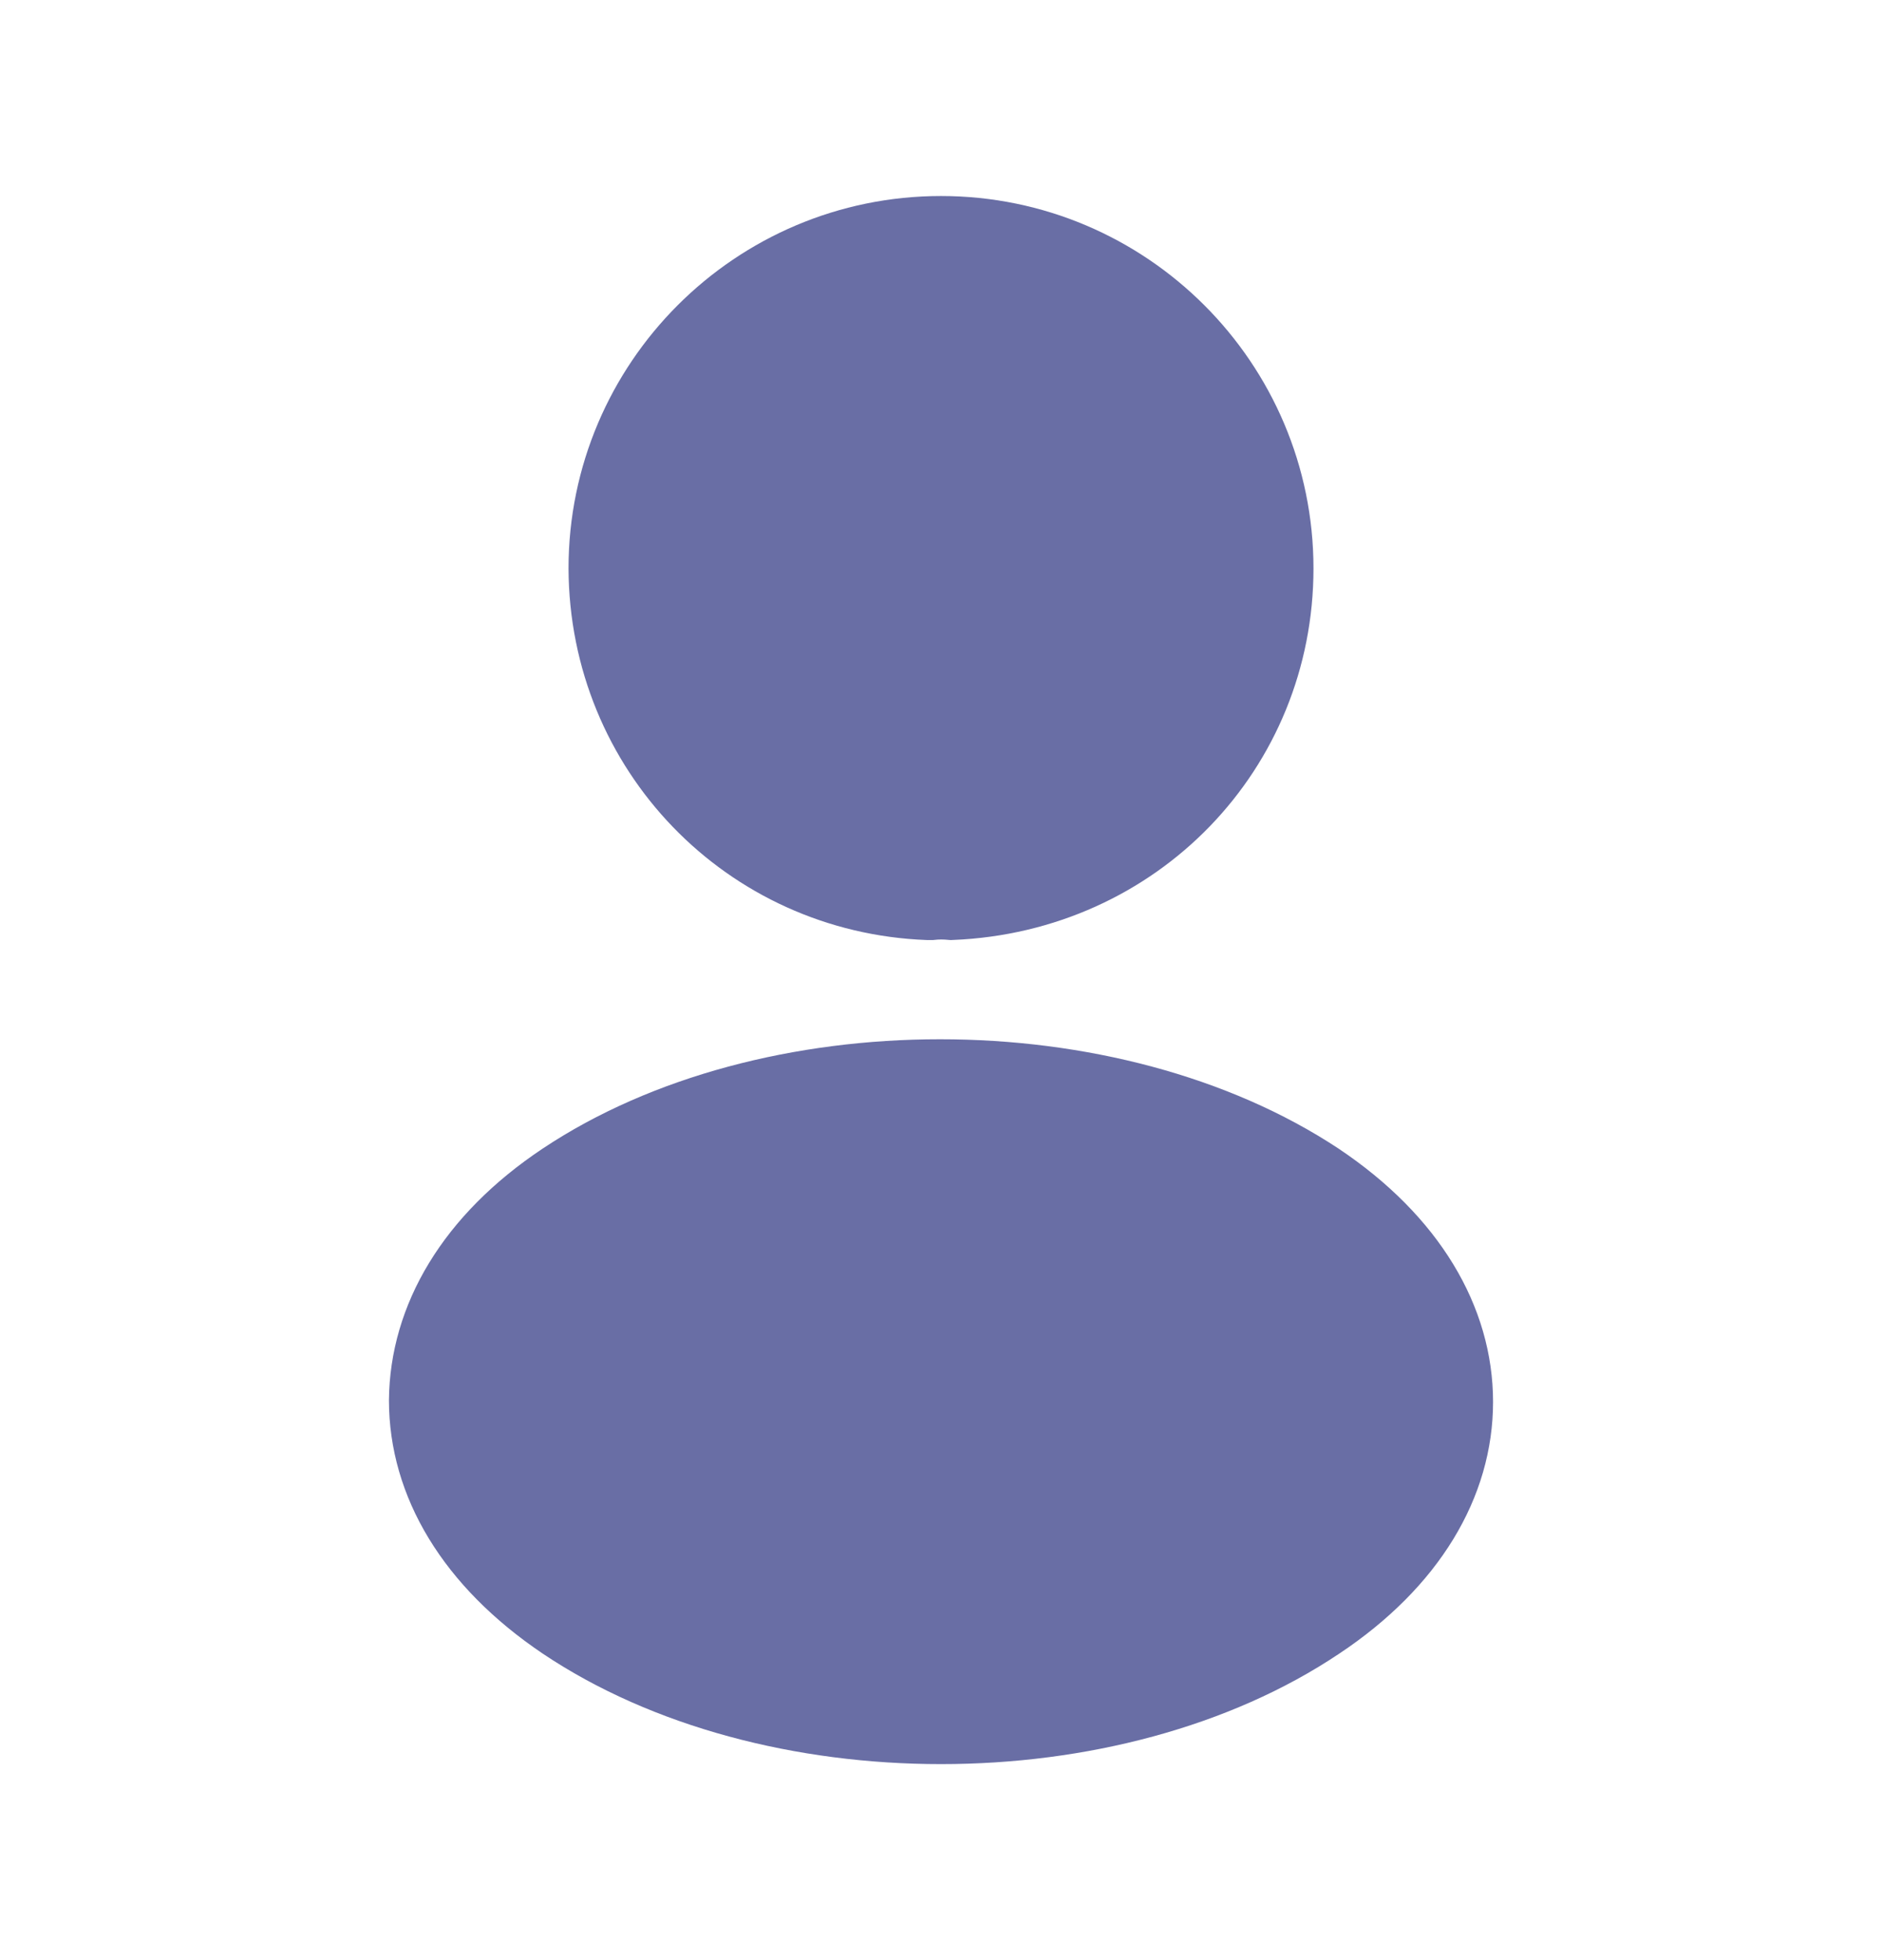
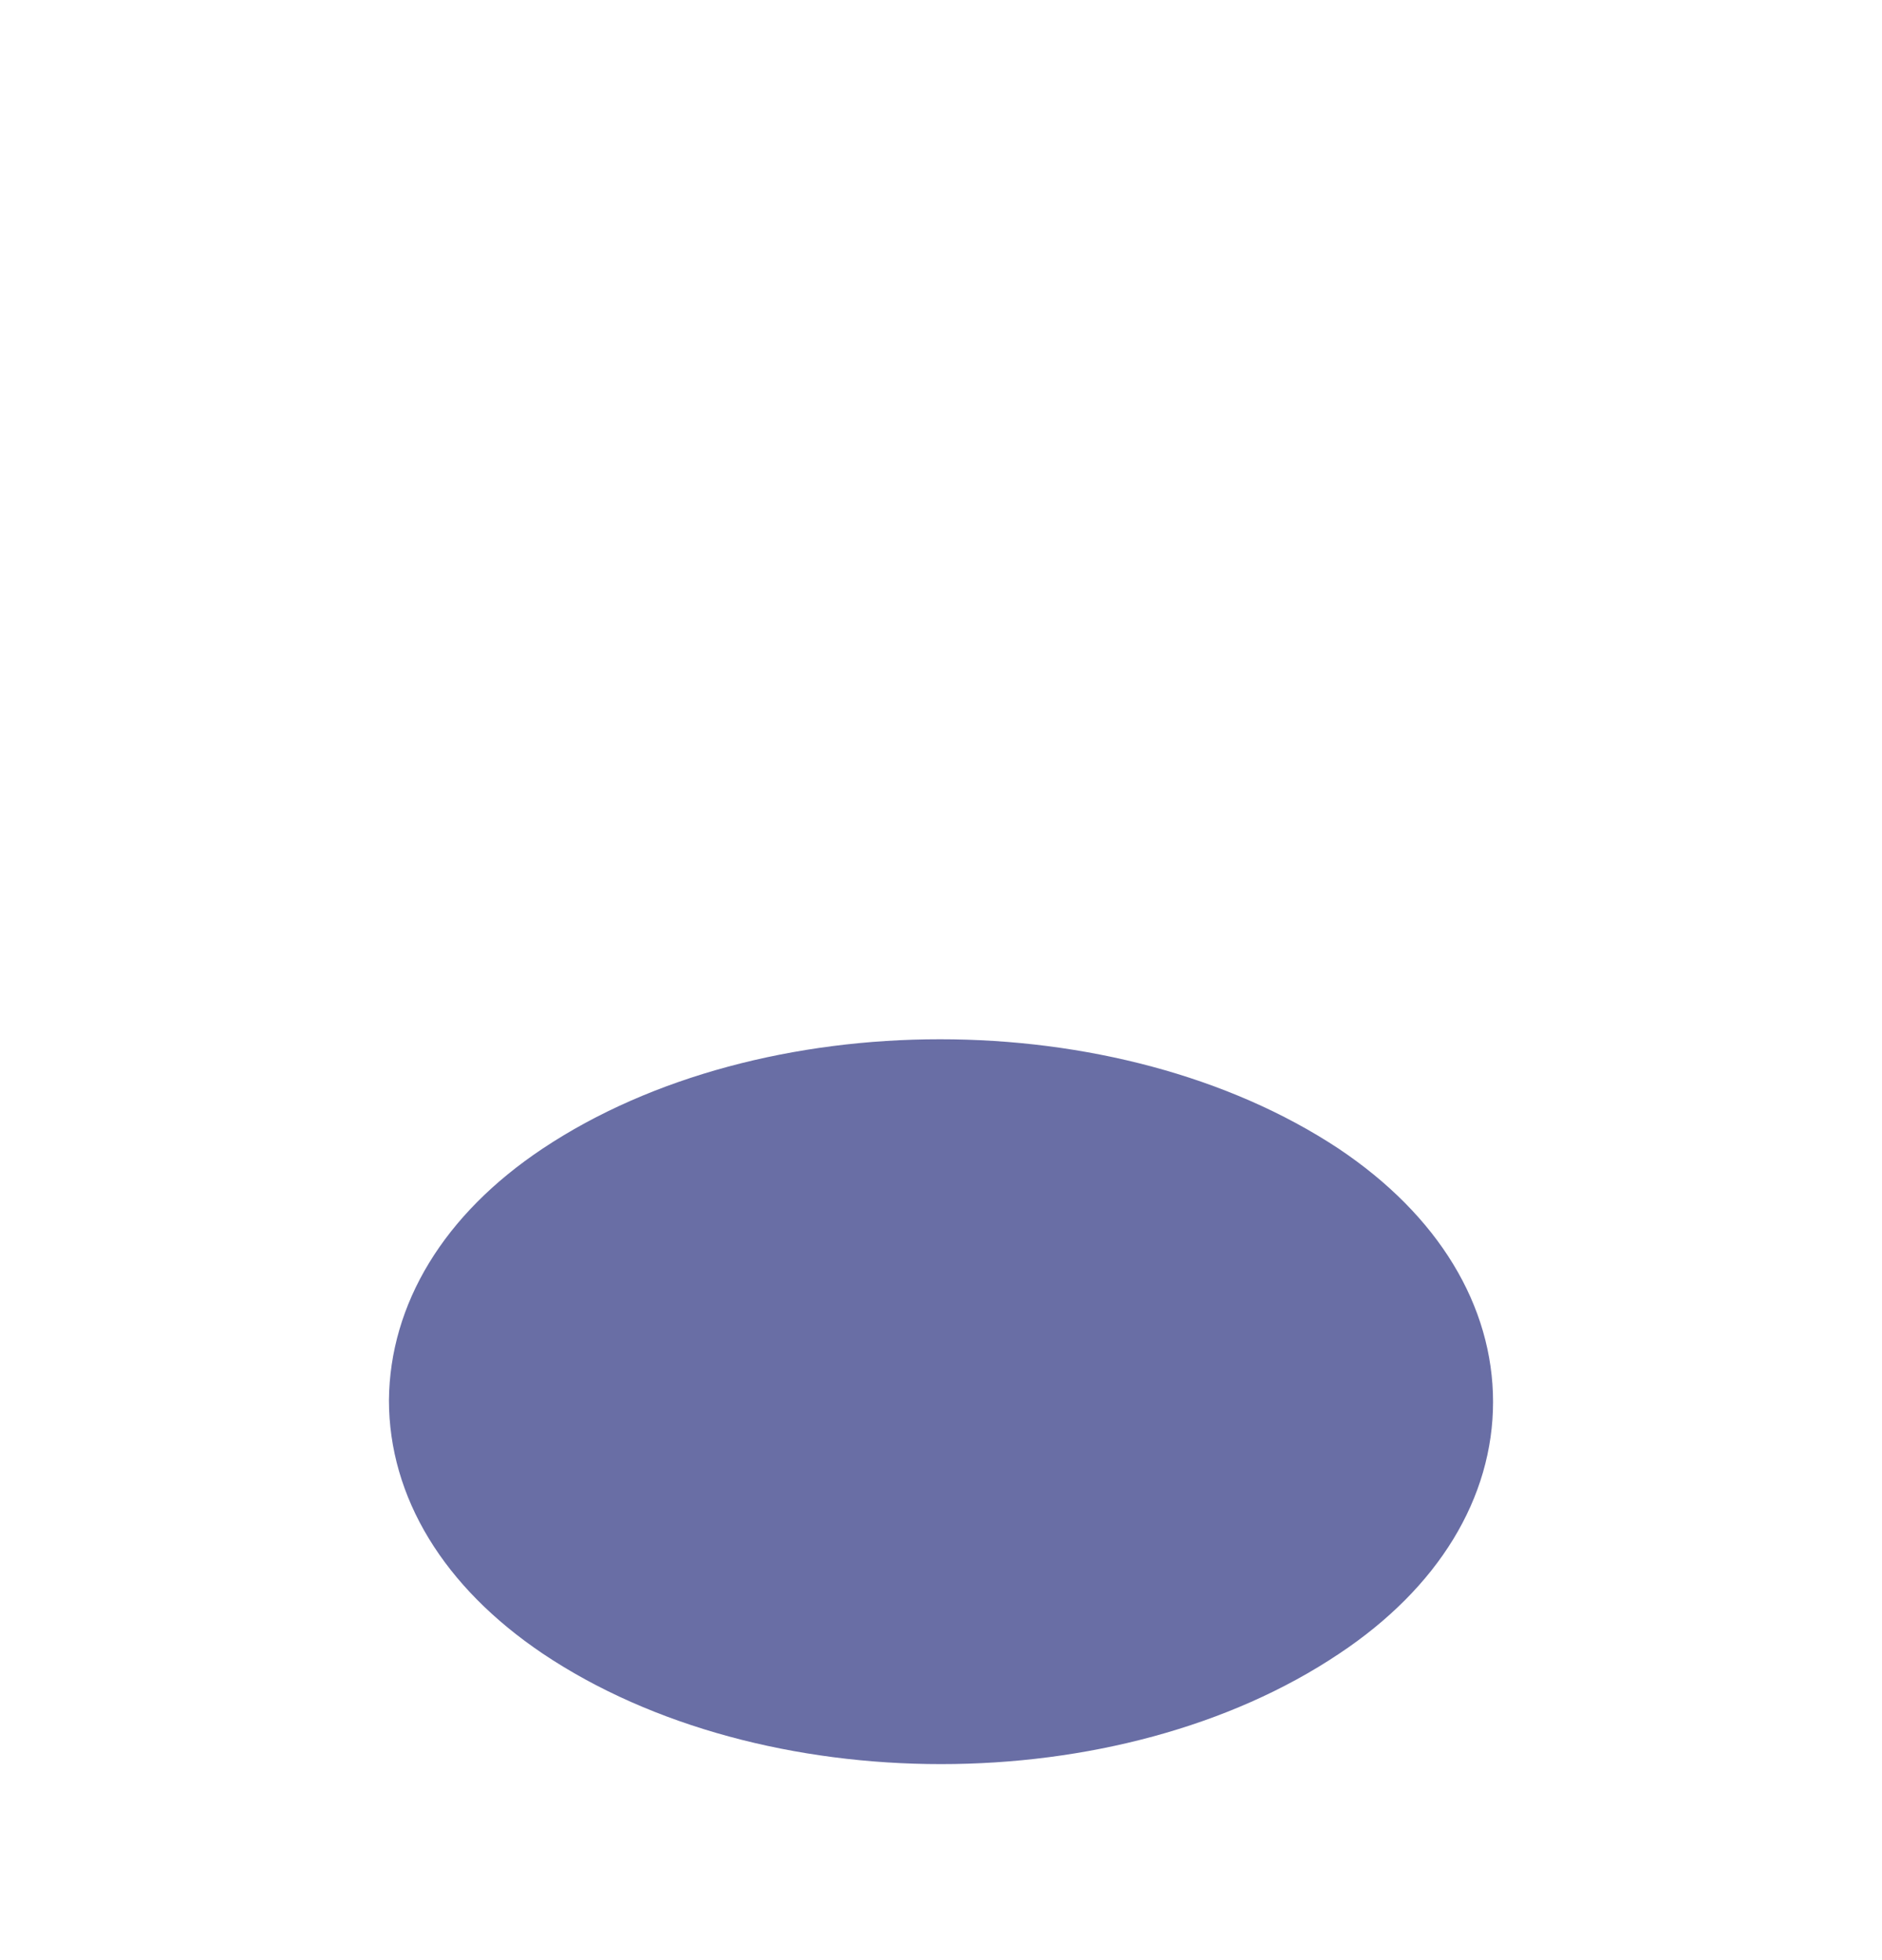
<svg xmlns="http://www.w3.org/2000/svg" width="24" height="25" viewBox="0 0 24 25" fill="none">
-   <path d="M16.25 7.25C16.25 4.906 14.344 3 12 3C9.656 3 7.751 4.906 7.75 7.249C7.759 9.549 9.553 11.405 11.839 11.49H11.839H11.839H11.839H11.839H11.839H11.839H11.839H11.839H11.839H11.839H11.839H11.839H11.839H11.839H11.839H11.839H11.839H11.839H11.84H11.84H11.84H11.84H11.84H11.84H11.84H11.84H11.84H11.84H11.84H11.84H11.84H11.84H11.84H11.84H11.84H11.84H11.84H11.84H11.84H11.84H11.84H11.84H11.84H11.84H11.84H11.84H11.84H11.84H11.84H11.841H11.841H11.841H11.841H11.841H11.841H11.841H11.841H11.841H11.841H11.841H11.841H11.841H11.841H11.841H11.841H11.841H11.841H11.841H11.841H11.841H11.841H11.841H11.841H11.841H11.841H11.841H11.841H11.841H11.841H11.841H11.841H11.841H11.841H11.841H11.841H11.841H11.842H11.842H11.842H11.842H11.842H11.842H11.842H11.842H11.842H11.842H11.842H11.842H11.842H11.842H11.842H11.842H11.842H11.842H11.842H11.842H11.842H11.842H11.842H11.842H11.842H11.842H11.842H11.842H11.842H11.842H11.842H11.842H11.843H11.843H11.843H11.843H11.843H11.843H11.843H11.843H11.843H11.843H11.843H11.843H11.843H11.843H11.843H11.843H11.843H11.843H11.843H11.843H11.843H11.843H11.843H11.843H11.843H11.843H11.844H11.844H11.844H11.844H11.844H11.844H11.844H11.844H11.844H11.844H11.844H11.844H11.844H11.844H11.844H11.844H11.844H11.844H11.844H11.844H11.844H11.844H11.844H11.844H11.844H11.844H11.844H11.844H11.845H11.845H11.845H11.845H11.845H11.845H11.845H11.845H11.845H11.845H11.845H11.845H11.845H11.845H11.845H11.845H11.845H11.845H11.845H11.845H11.845H11.845H11.845H11.845H11.845H11.845H11.845H11.845H11.846H11.846H11.846H11.846H11.846H11.846H11.846H11.846H11.846H11.846H11.846H11.846H11.846H11.846H11.846H11.846H11.846H11.846H11.846H11.846H11.847H11.847H11.847H11.847H11.847H11.847H11.847H11.847H11.847H11.847H11.847H11.847H11.847H11.847H11.847H11.847H11.847H11.847H11.847H11.847H11.847H11.847H11.848H11.848H11.848H11.848H11.848H11.848H11.848H11.848H11.848H11.848H11.848H11.848H11.848H11.848H11.848H11.848H11.848H11.848H11.848H11.848H11.848H11.849H11.849H11.849H11.849H11.849H11.849H11.849H11.849H11.849H11.849H11.849H11.849H11.849H11.849H11.849H11.849H11.849H11.85H11.85H11.85H11.85H11.85H11.85H11.85H11.85H11.85H11.85H11.85H11.85H11.85H11.851H11.851H11.851H11.851H11.851H11.851H11.851H11.851H11.851H11.851H11.852H11.852H11.852H11.852H11.852H11.852H11.852H11.852H11.852H11.853H11.853H11.853H11.853H11.853H11.853H11.853H11.853H11.854H11.854H11.854H11.854H11.854H11.854H11.854H11.854H11.854H11.854H11.855H11.855H11.855H11.855H11.855H11.855H11.855H11.855H11.855H11.856H11.856H11.856H11.856H11.856H11.856H11.856H11.856H11.856H11.857H11.857H11.857H11.857H11.857H11.857H11.857H11.857H11.857H11.857H11.858H11.858H11.858H11.858H11.858H11.858H11.858H11.858H11.858H11.858H11.859H11.859H11.859H11.859H11.859H11.859H11.859H11.859H11.859H11.86H11.86H11.86H11.86H11.86H11.86H11.86H11.86H11.86H11.86H11.861H11.861H11.861H11.861H11.861H11.861H11.861H11.861H11.861H11.861H11.861H11.862H11.862H11.862H11.862H11.862H11.862H11.862H11.862H11.862H11.863H11.863H11.863H11.863H11.863H11.863H11.863H11.863H11.863H11.863H11.863H11.864H11.864H11.864H11.864H11.864H11.864H11.864H11.864H11.864H11.864H11.864H11.865H11.865H11.865H11.865H11.865H11.865H11.865H11.865H11.865H11.865H11.866H11.866H11.866H11.866H11.866H11.866H11.866H11.866H11.866C11.957 11.48 12.051 11.481 12.137 11.489C14.475 11.391 16.25 9.536 16.25 7.25Z" fill="#696EA5" stroke="#696EA5" />
-   <path d="M16.801 20.675L16.803 20.674C17.962 19.901 18.54 18.902 18.54 17.88C18.54 16.858 17.961 15.848 16.793 15.066C15.486 14.202 13.748 13.755 11.988 13.755C10.226 13.755 8.493 14.202 7.197 15.066C6.042 15.836 5.469 16.836 5.46 17.862C5.461 18.893 6.04 19.893 7.199 20.675C8.5 21.548 10.237 22 12 22C13.763 22 15.5 21.548 16.801 20.675Z" fill="#696EA5" stroke="#696EA5" />
+   <path d="M16.801 20.675L16.803 20.674C17.962 19.901 18.54 18.902 18.54 17.88C18.54 16.858 17.961 15.848 16.793 15.066C15.486 14.202 13.748 13.755 11.988 13.755C10.226 13.755 8.493 14.202 7.197 15.066C6.042 15.836 5.469 16.836 5.46 17.862C5.461 18.893 6.04 19.893 7.199 20.675C8.5 21.548 10.237 22 12 22C13.763 22 15.5 21.548 16.801 20.675" fill="#696EA5" stroke="#696EA5" />
</svg>